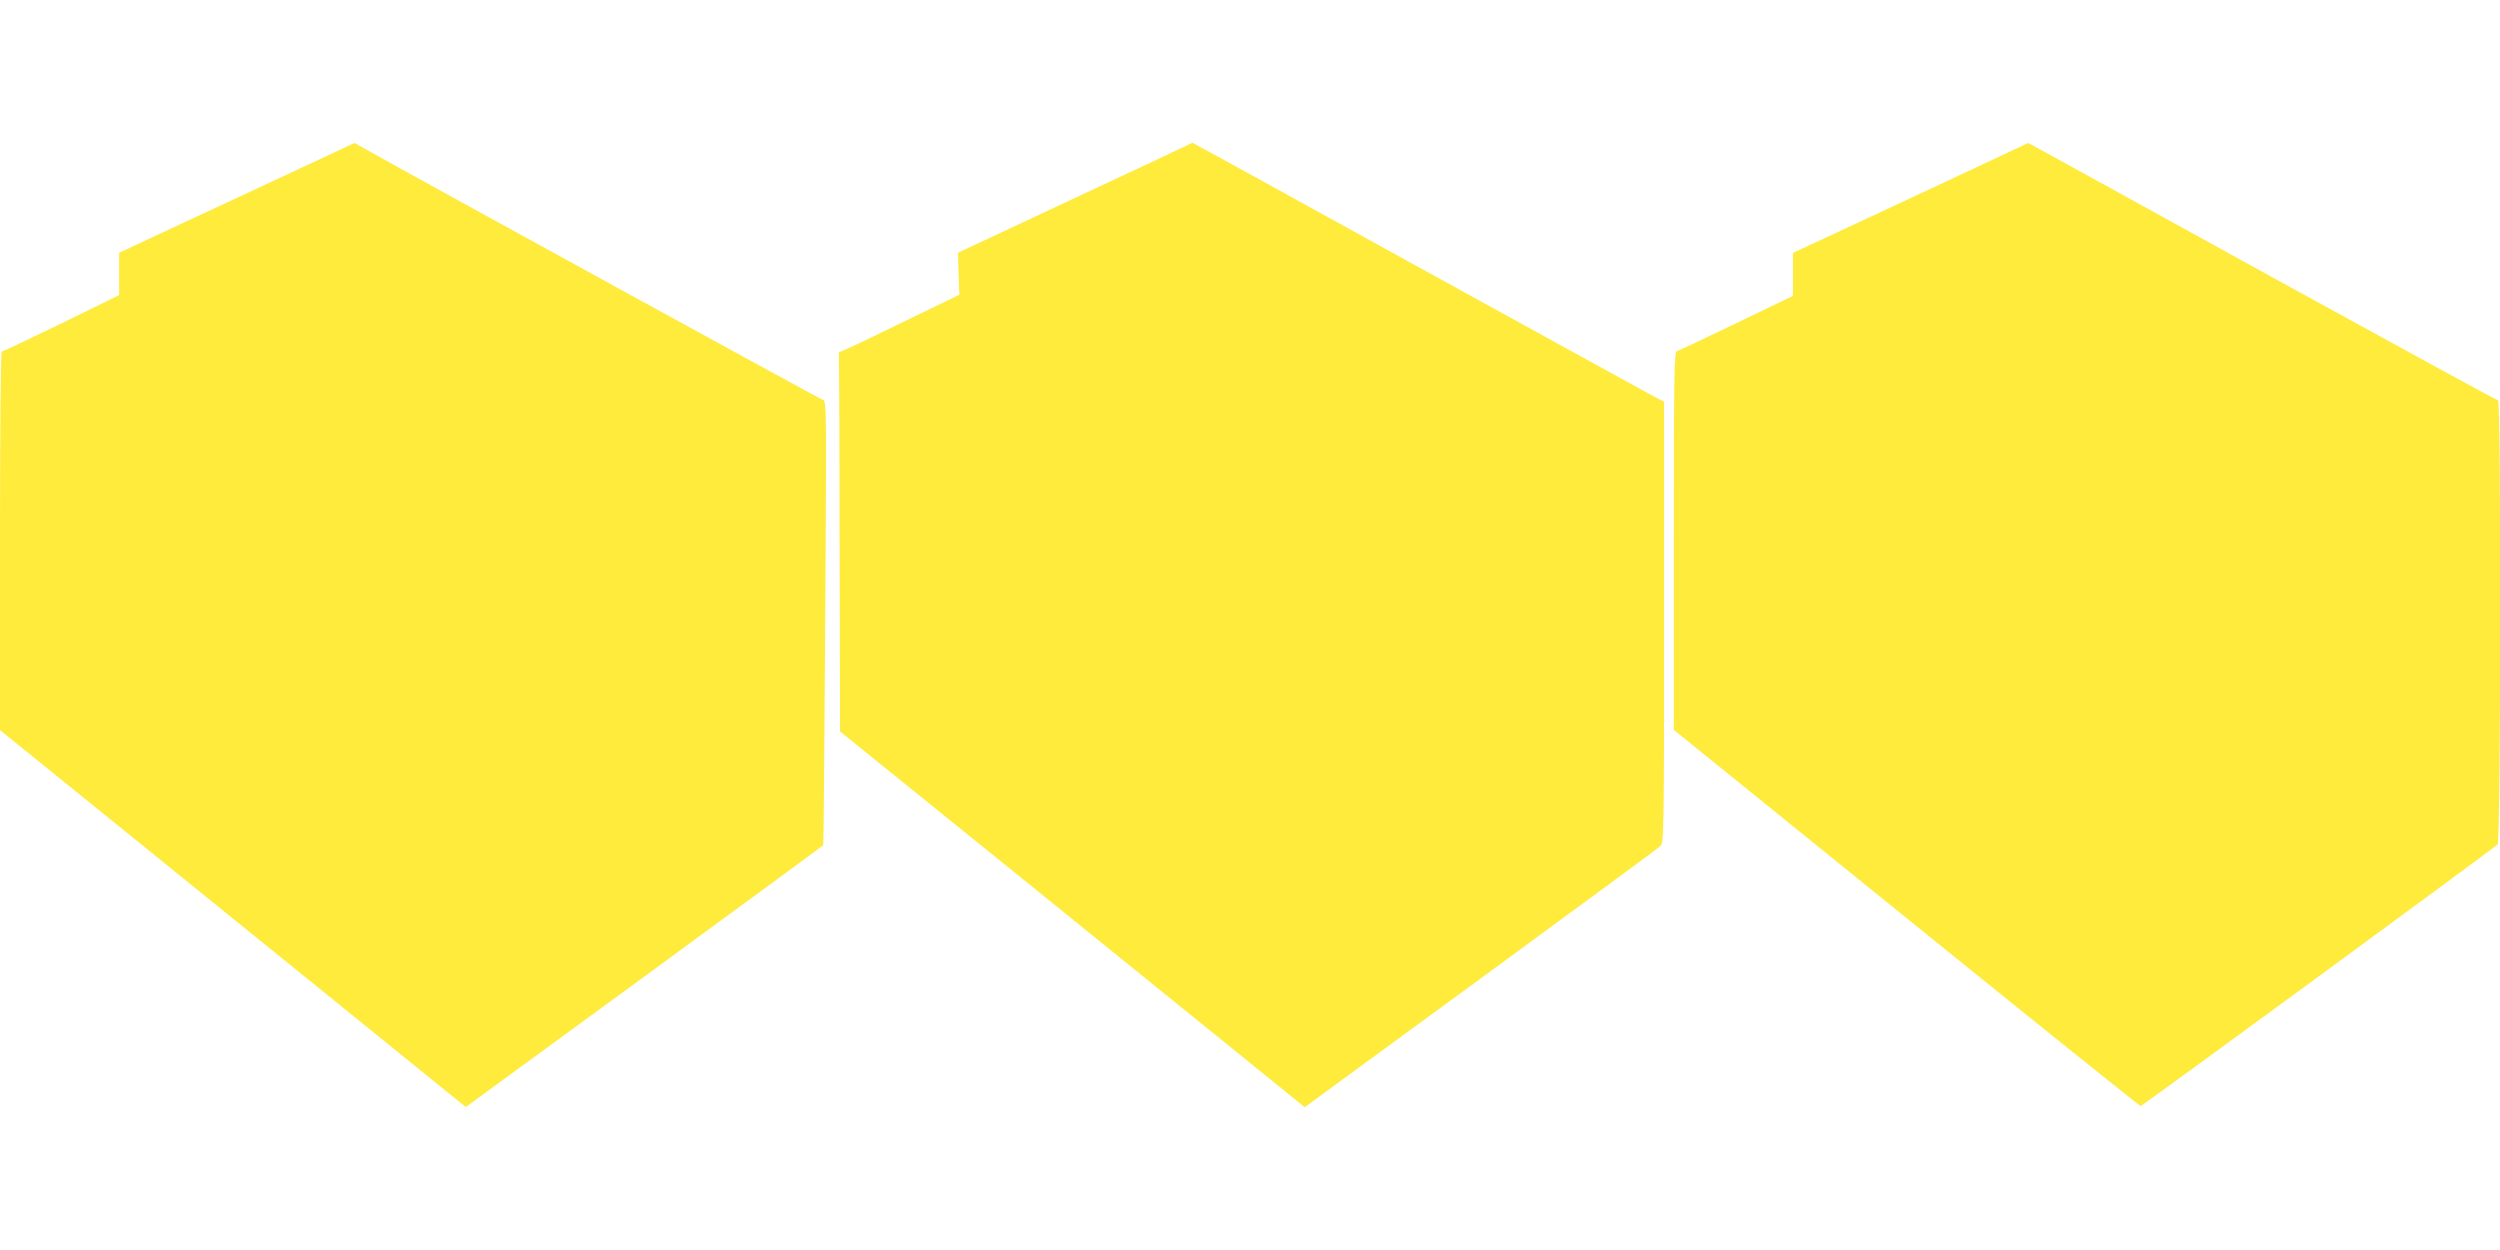
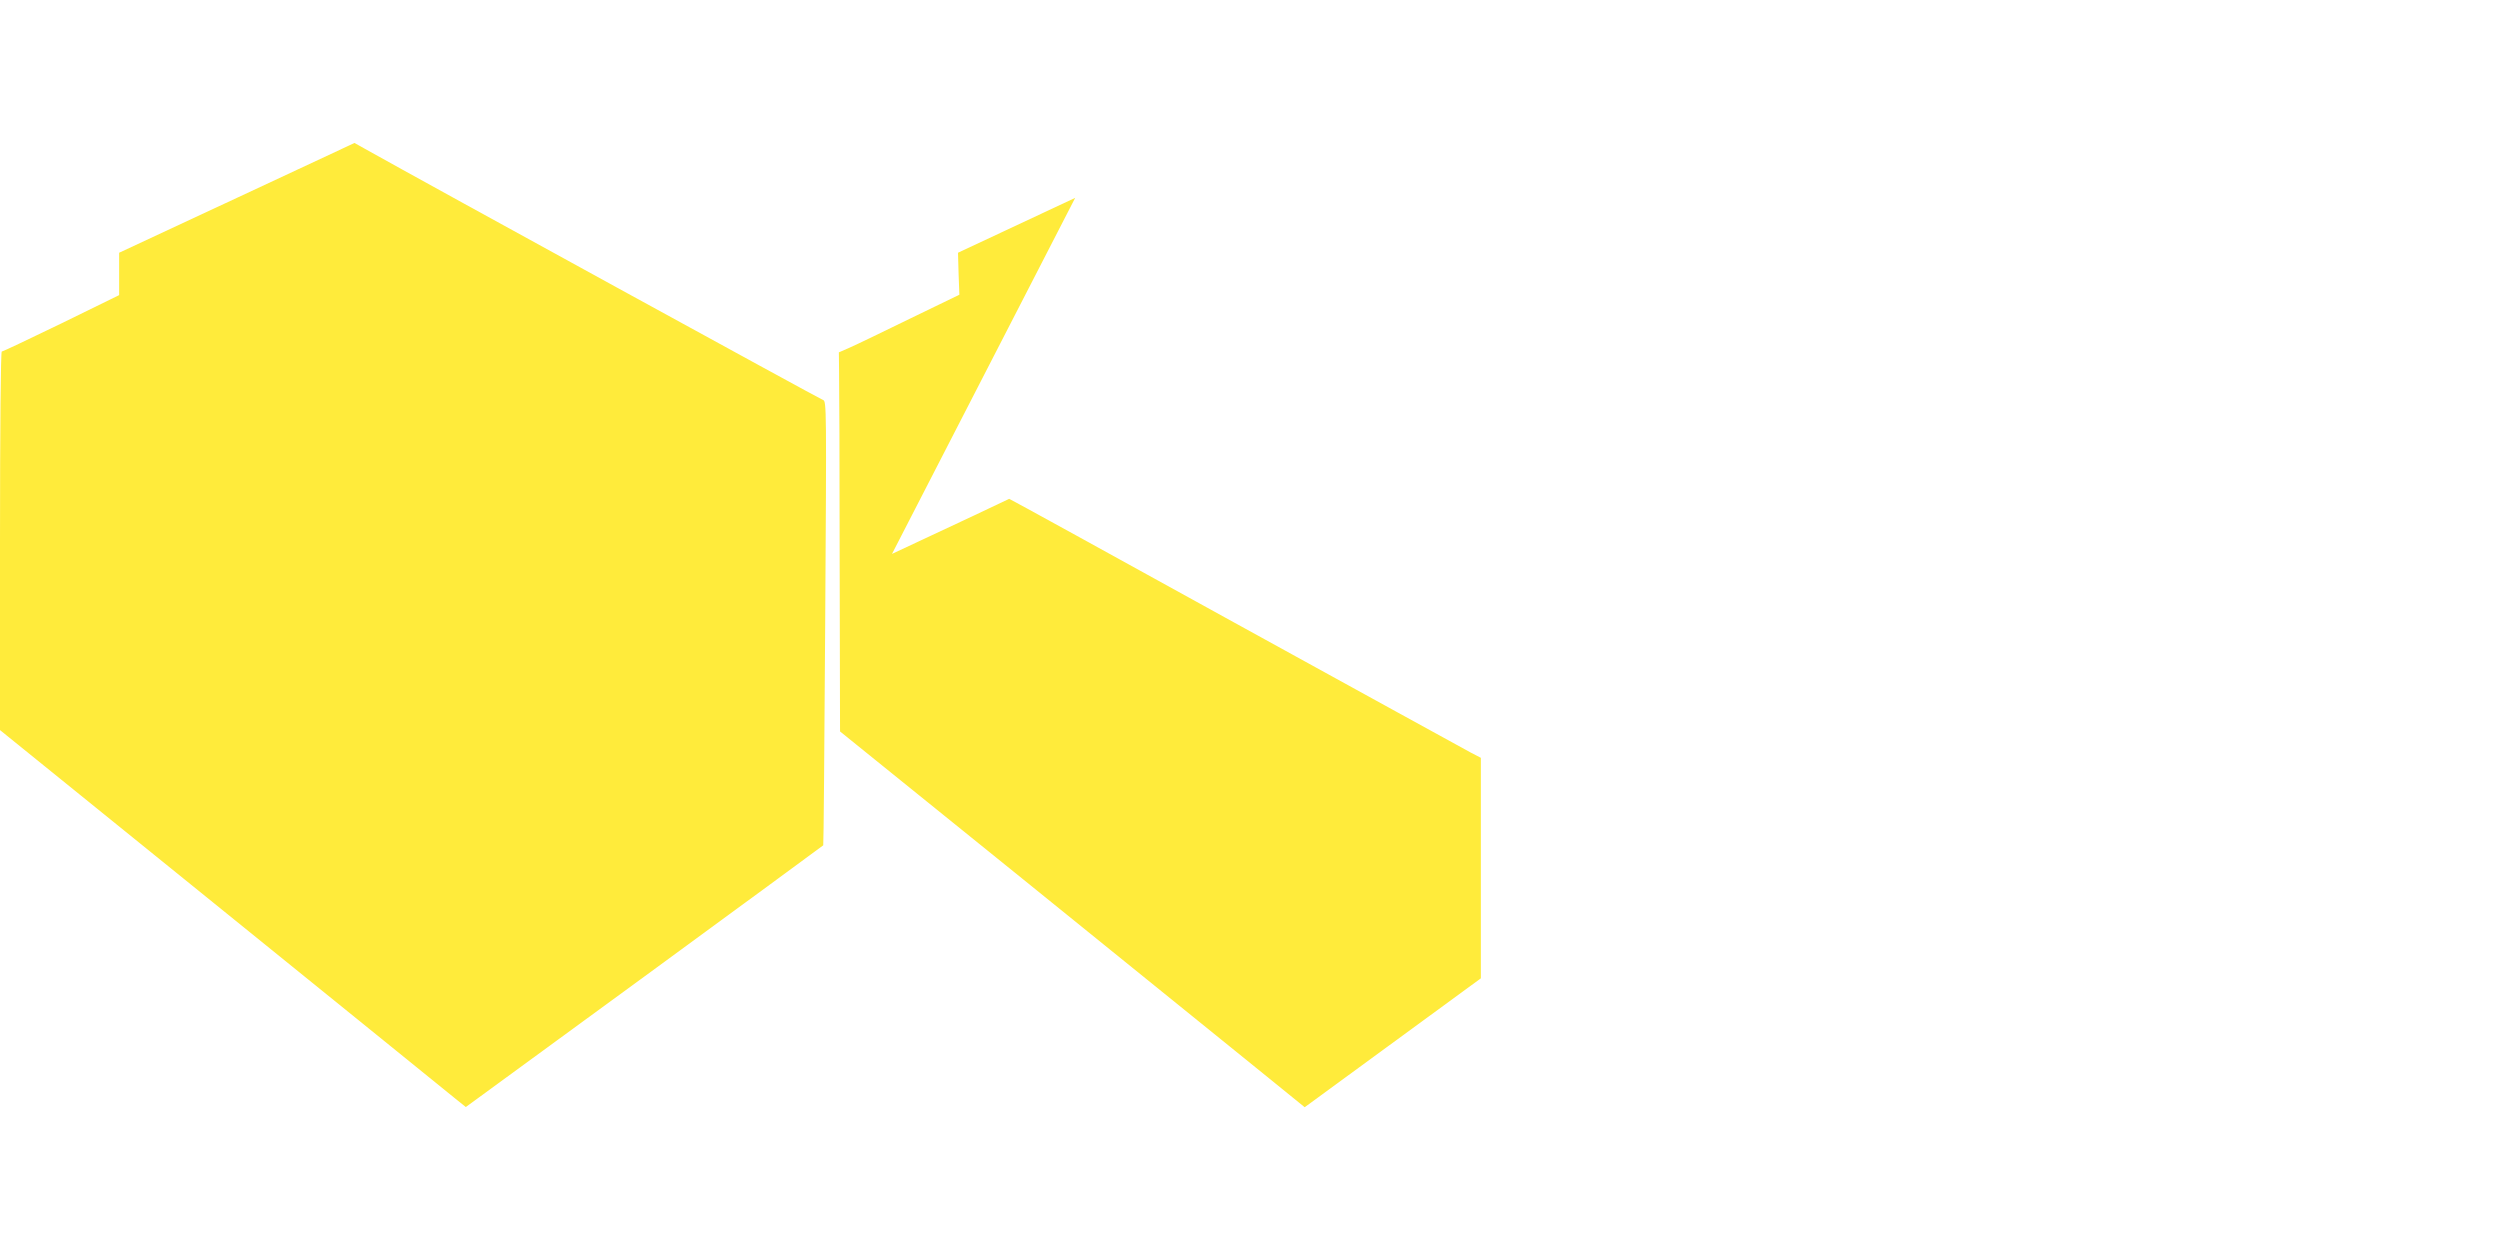
<svg xmlns="http://www.w3.org/2000/svg" version="1.0" width="1280pt" height="640pt" viewBox="0 0 1280 640" preserveAspectRatio="xMidYMid meet">
  <g transform="translate(0,640) scale(0.1,-0.1)" fill="#ffeb3b" stroke="none">
    <path d="M1213 5387 l-603 -281 0 -109 0 -108 -296 -145 c-163 -79 -300 -144 -305 -144 -5 0 -9 -391 -9 -969 l0 -969 1147 -928 c631 -511 1168 -945 1193 -966 l45 -36 914 668 c502 368 915 670 916 672 2 2 6 514 10 1139 7 1103 7 1136 -11 1141 -14 4 -2012 1099 -2349 1288 l-50 28 -602 -281z" />
-     <path d="M5505 5387 l-600 -281 3 -108 4 -107 -254 -123 c-139 -68 -278 -135 -308 -148 l-55 -24 1 -90 c1 -50 3 -487 3 -971 l2 -880 941 -760 c517 -418 1052 -851 1189 -962 l249 -202 902 660 c497 364 911 668 920 678 17 15 18 86 18 1145 l0 1129 -52 27 c-29 16 -573 314 -1208 664 -634 350 -1154 636 -1155 635 0 -1 -270 -128 -600 -282z" />
-     <path d="M9783 5386 l-603 -281 0 -110 0 -110 -291 -140 c-159 -77 -296 -141 -304 -143 -13 -3 -15 -130 -15 -971 l0 -968 1192 -964 c655 -530 1195 -963 1198 -962 15 5 1816 1325 1828 1340 16 22 18 2273 2 2273 -6 0 -522 282 -1148 626 -625 345 -1164 641 -1197 659 l-60 33 -602 -282z" />
+     <path d="M5505 5387 l-600 -281 3 -108 4 -107 -254 -123 c-139 -68 -278 -135 -308 -148 l-55 -24 1 -90 c1 -50 3 -487 3 -971 l2 -880 941 -760 c517 -418 1052 -851 1189 -962 l249 -202 902 660 l0 1129 -52 27 c-29 16 -573 314 -1208 664 -634 350 -1154 636 -1155 635 0 -1 -270 -128 -600 -282z" />
  </g>
</svg>